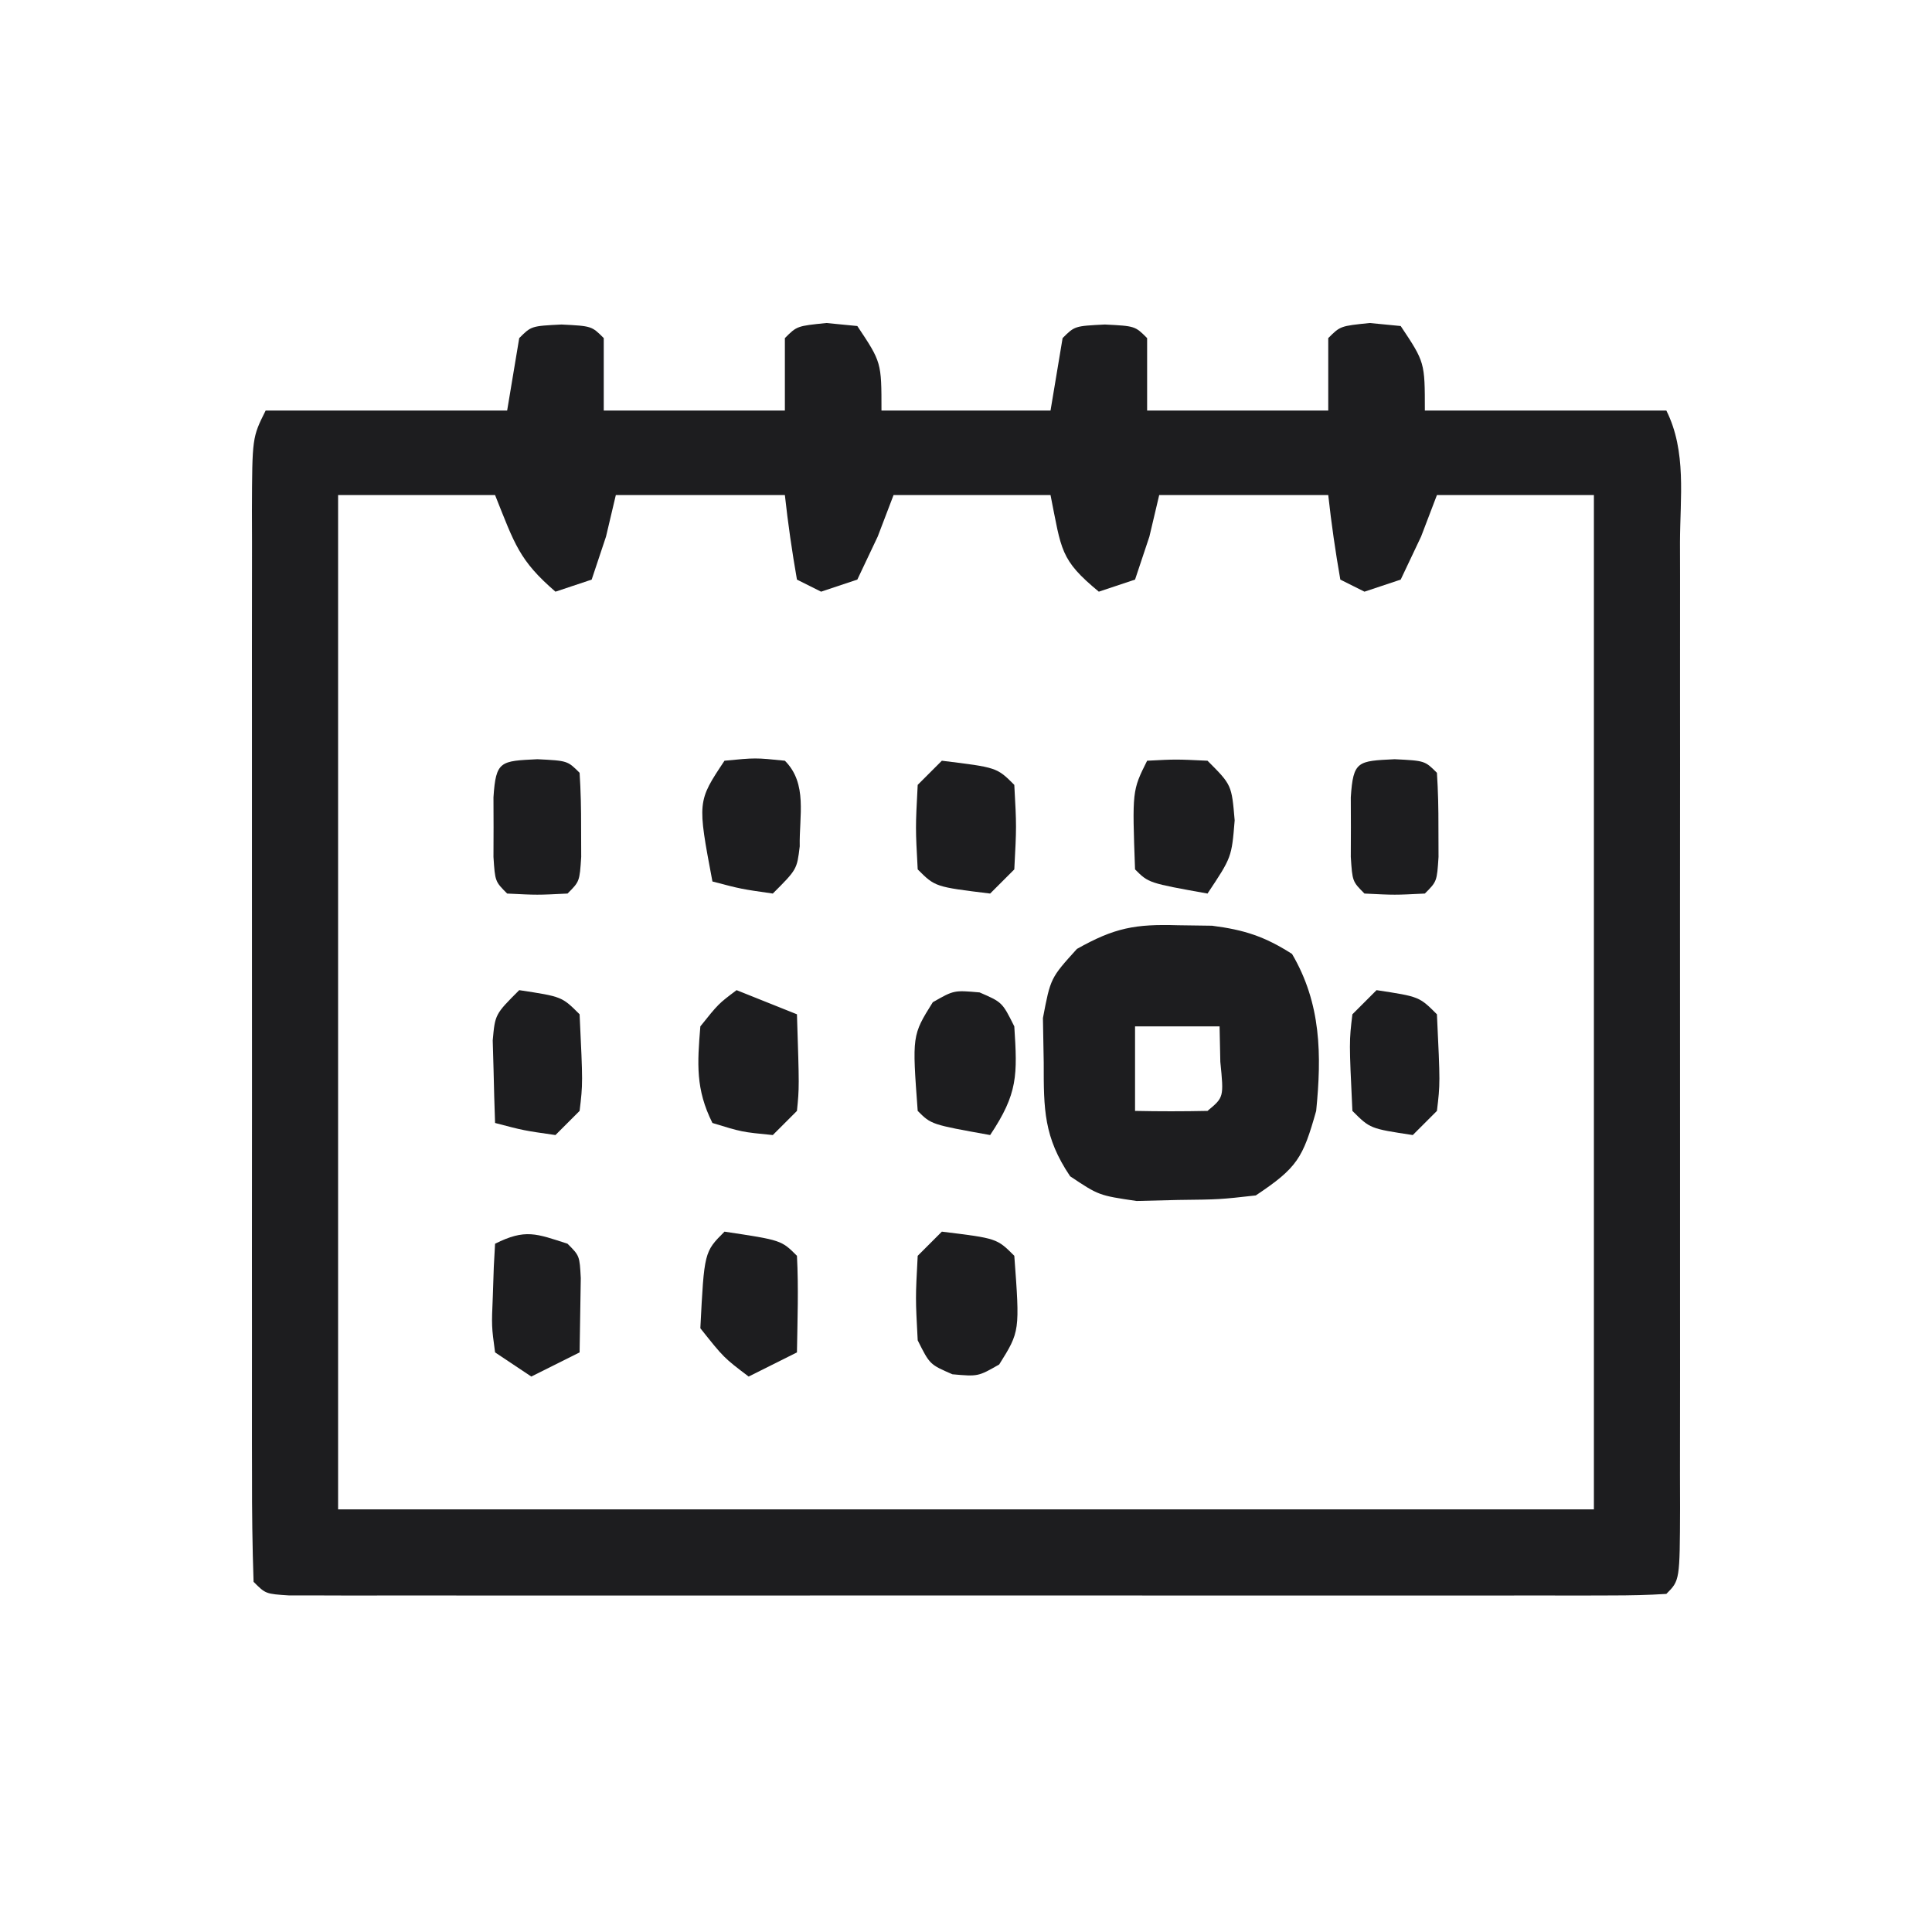
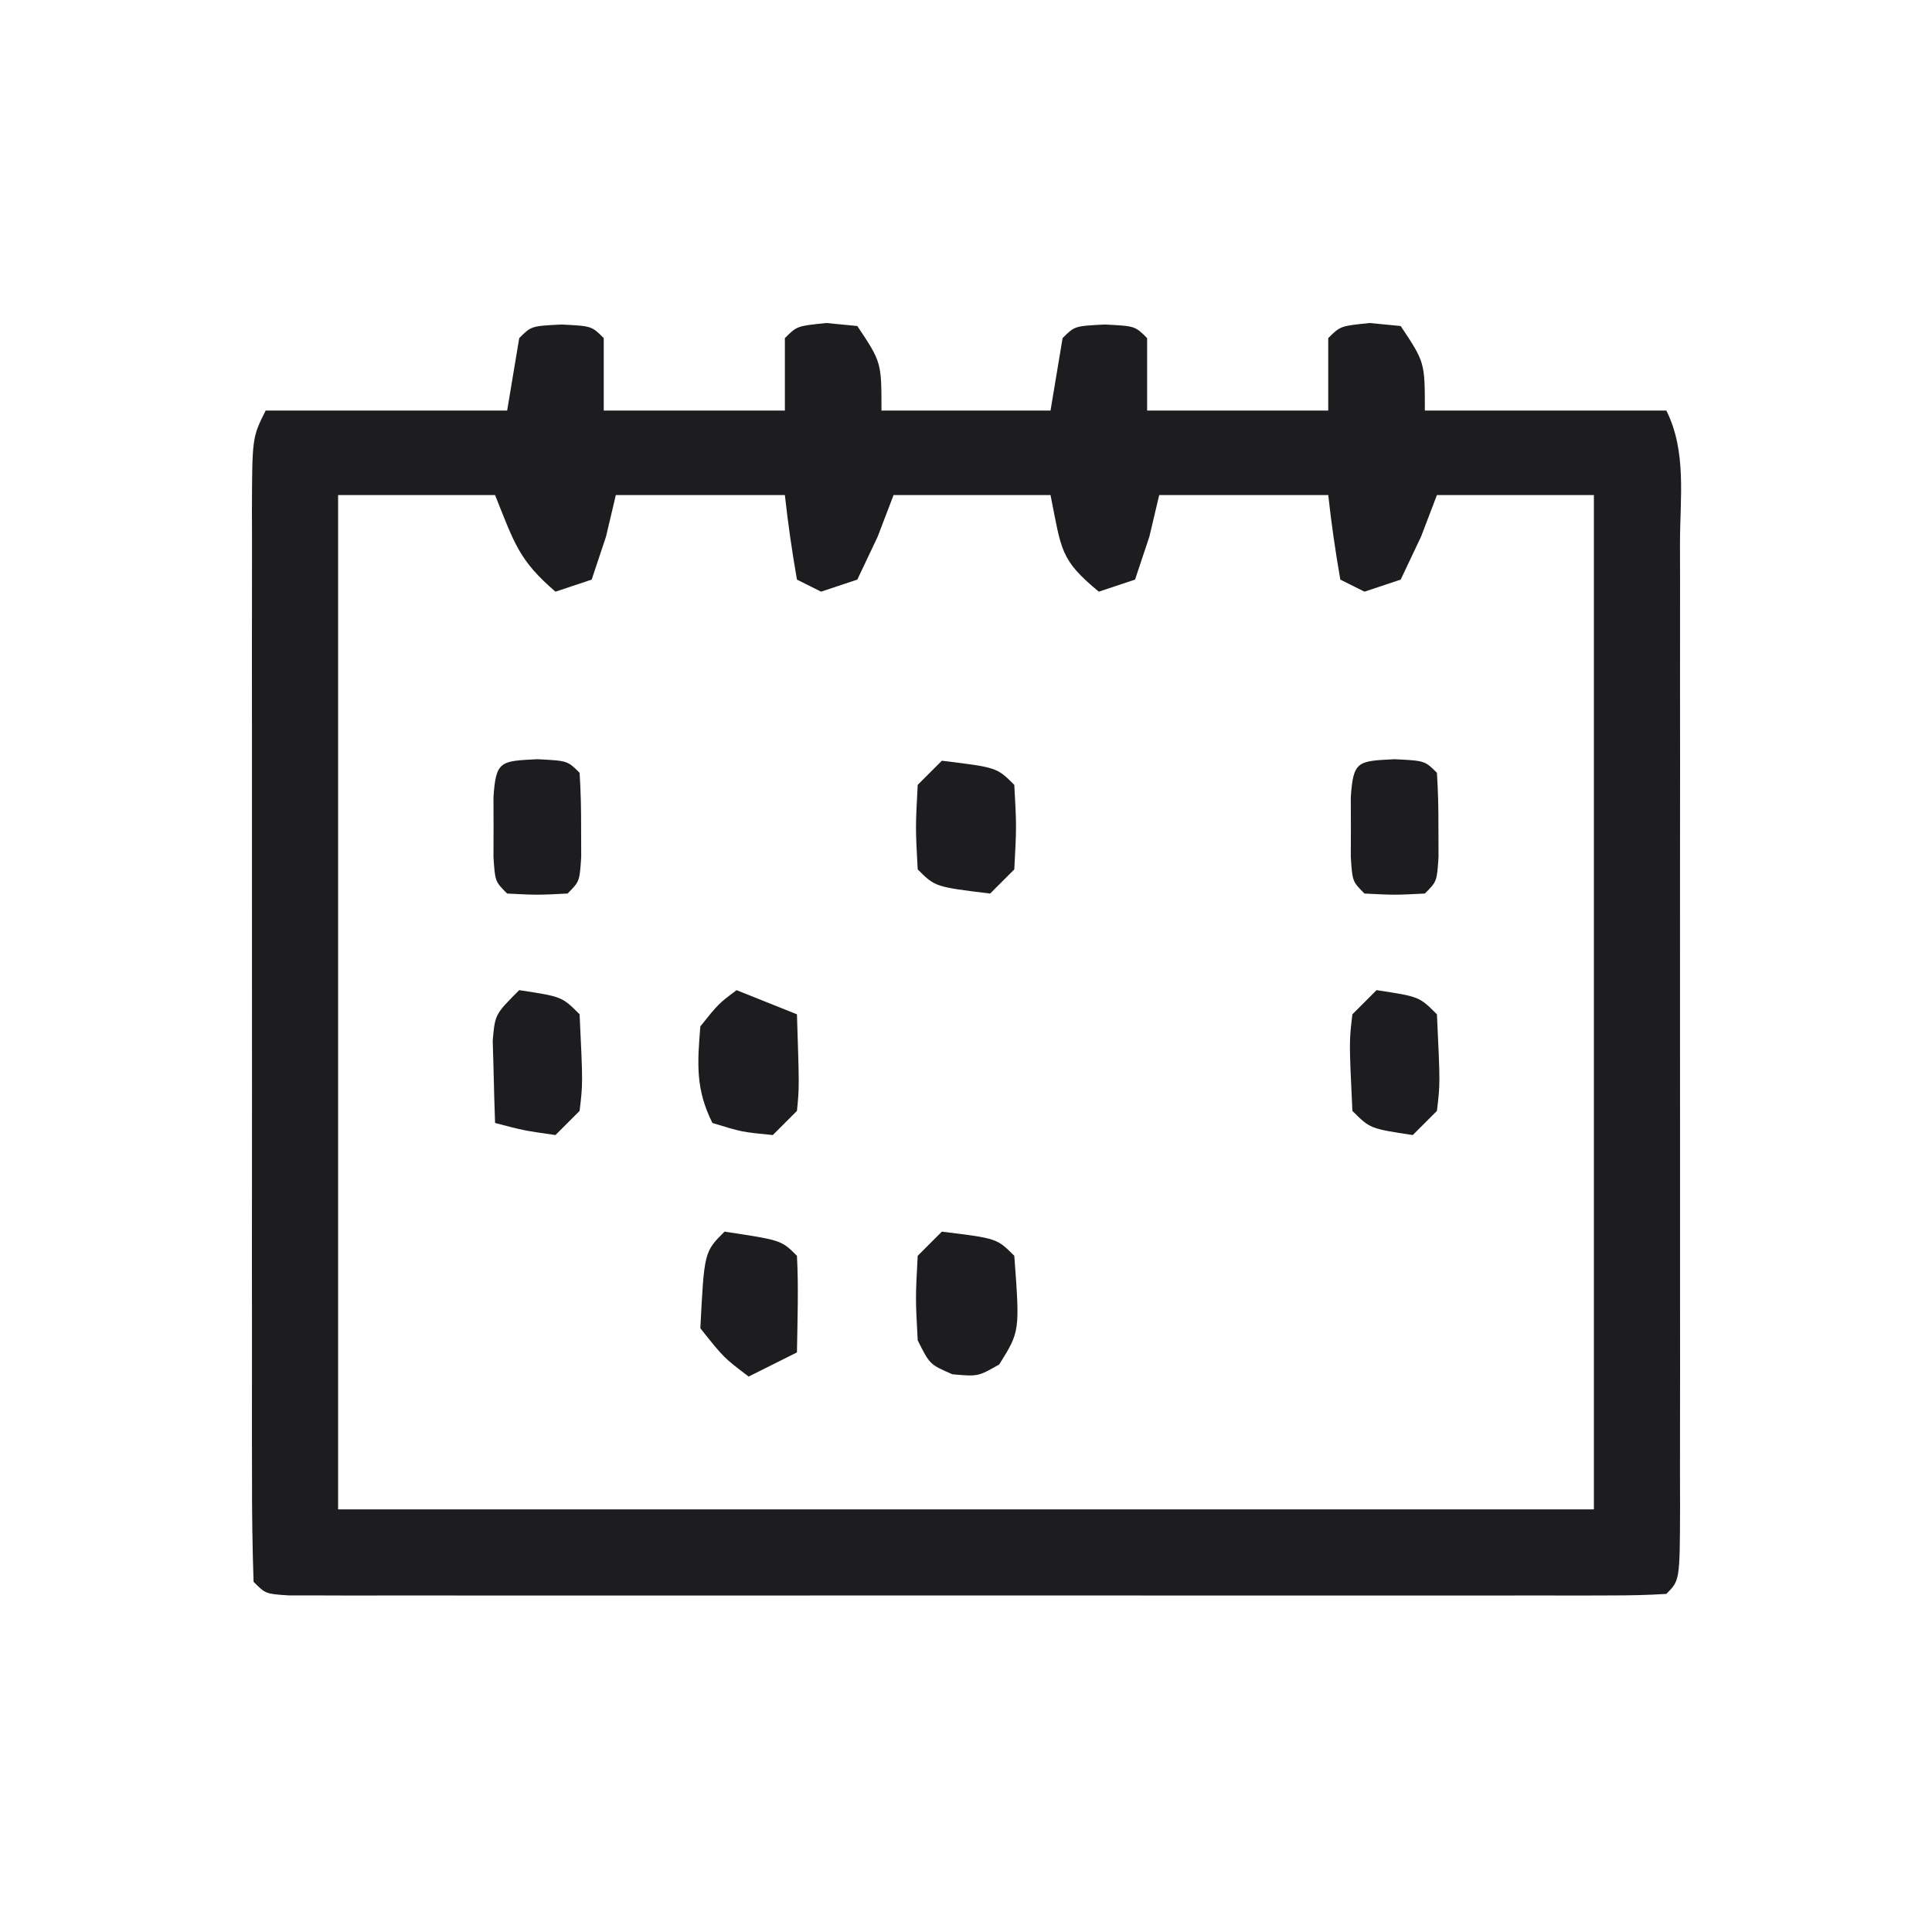
<svg xmlns="http://www.w3.org/2000/svg" version="1.1" width="160" height="160">
  <path d="M0 0 C2.5 0.125 2.5 0.125 3.5 1.125 C3.5 3.105 3.5 5.085 3.5 7.125 C8.45 7.125 13.4 7.125 18.5 7.125 C18.5 5.145 18.5 3.165 18.5 1.125 C19.5 0.125 19.5 0.125 21.938 -0.125 C23.206 -0.001 23.206 -0.001 24.5 0.125 C26.5 3.125 26.5 3.125 26.5 7.125 C31.12 7.125 35.74 7.125 40.5 7.125 C40.83 5.145 41.16 3.165 41.5 1.125 C42.5 0.125 42.5 0.125 45 0 C47.5 0.125 47.5 0.125 48.5 1.125 C48.5 3.105 48.5 5.085 48.5 7.125 C53.45 7.125 58.4 7.125 63.5 7.125 C63.5 5.145 63.5 3.165 63.5 1.125 C64.5 0.125 64.5 0.125 66.938 -0.125 C68.206 -0.001 68.206 -0.001 69.5 0.125 C71.5 3.125 71.5 3.125 71.5 7.125 C78.1 7.125 84.7 7.125 91.5 7.125 C93.19 10.504 92.638 14.34 92.629 18.057 C92.632 19.445 92.632 19.445 92.635 20.861 C92.639 23.929 92.636 26.998 92.633 30.066 C92.633 32.191 92.634 34.316 92.636 36.44 C92.637 40.897 92.635 45.353 92.63 49.809 C92.625 55.535 92.628 61.261 92.634 66.987 C92.638 71.375 92.636 75.763 92.634 80.151 C92.633 82.263 92.634 84.375 92.636 86.487 C92.639 89.432 92.635 92.377 92.629 95.323 C92.631 96.204 92.633 97.086 92.636 97.994 C92.614 104.011 92.614 104.011 91.5 105.125 C89.997 105.223 88.489 105.251 86.983 105.252 C85.519 105.256 85.519 105.256 84.025 105.261 C82.946 105.259 81.866 105.256 80.754 105.254 C79.624 105.256 78.494 105.258 77.33 105.26 C73.574 105.264 69.818 105.261 66.062 105.258 C63.466 105.258 60.869 105.259 58.272 105.261 C52.821 105.262 47.37 105.26 41.919 105.255 C35.609 105.25 29.298 105.252 22.988 105.257 C16.928 105.262 10.869 105.262 4.809 105.259 C2.225 105.258 -0.358 105.259 -2.942 105.261 C-6.546 105.264 -10.15 105.26 -13.754 105.254 C-14.833 105.256 -15.913 105.258 -17.025 105.261 C-18.001 105.258 -18.977 105.255 -19.983 105.252 C-20.836 105.252 -21.689 105.251 -22.568 105.251 C-24.5 105.125 -24.5 105.125 -25.5 104.125 C-25.601 101.183 -25.636 98.265 -25.629 95.323 C-25.631 94.399 -25.633 93.475 -25.635 92.524 C-25.639 89.455 -25.636 86.386 -25.633 83.316 C-25.633 81.193 -25.634 79.069 -25.636 76.945 C-25.637 72.487 -25.635 68.029 -25.63 63.571 C-25.625 57.846 -25.628 52.122 -25.634 46.397 C-25.638 42.009 -25.636 37.621 -25.634 33.233 C-25.633 31.122 -25.634 29.011 -25.636 26.9 C-25.639 23.952 -25.635 21.004 -25.629 18.057 C-25.631 17.177 -25.633 16.298 -25.636 15.392 C-25.614 9.354 -25.614 9.354 -24.5 7.125 C-17.9 7.125 -11.3 7.125 -4.5 7.125 C-4.17 5.145 -3.84 3.165 -3.5 1.125 C-2.5 0.125 -2.5 0.125 0 0 Z M-18.5 14.125 C-18.5 41.845 -18.5 69.565 -18.5 98.125 C15.82 98.125 50.14 98.125 85.5 98.125 C85.5 70.405 85.5 42.685 85.5 14.125 C81.21 14.125 76.92 14.125 72.5 14.125 C72.067 15.259 71.634 16.394 71.188 17.562 C70.631 18.738 70.074 19.914 69.5 21.125 C68.51 21.455 67.52 21.785 66.5 22.125 C65.51 21.63 65.51 21.63 64.5 21.125 C64.093 18.803 63.756 16.468 63.5 14.125 C58.88 14.125 54.26 14.125 49.5 14.125 C49.232 15.259 48.964 16.394 48.688 17.562 C48.296 18.738 47.904 19.914 47.5 21.125 C46.51 21.455 45.52 21.785 44.5 22.125 C41.283 19.467 41.418 18.713 40.5 14.125 C36.21 14.125 31.92 14.125 27.5 14.125 C27.067 15.259 26.634 16.394 26.188 17.562 C25.631 18.738 25.074 19.914 24.5 21.125 C23.51 21.455 22.52 21.785 21.5 22.125 C20.84 21.795 20.18 21.465 19.5 21.125 C19.093 18.803 18.756 16.468 18.5 14.125 C13.88 14.125 9.26 14.125 4.5 14.125 C4.232 15.259 3.964 16.394 3.688 17.562 C3.296 18.738 2.904 19.914 2.5 21.125 C1.51 21.455 0.52 21.785 -0.5 22.125 C-3.505 19.53 -3.869 18.204 -5.5 14.125 C-9.79 14.125 -14.08 14.125 -18.5 14.125 Z " fill="#1D1D1F" transform="translate(46.5,26.875)" />
-   <path d="M0 0 C0.929 0.013 1.859 0.026 2.816 0.039 C5.493 0.382 7.173 0.93 9.438 2.375 C11.857 6.489 11.898 10.735 11.438 15.375 C10.336 19.274 9.887 20.075 6.438 22.375 C3.441 22.711 3.441 22.711 0 22.75 C-1.133 22.778 -2.266 22.807 -3.434 22.836 C-6.562 22.375 -6.562 22.375 -8.938 20.789 C-11.124 17.54 -11.129 15.268 -11.125 11.375 C-11.147 10.158 -11.169 8.941 -11.191 7.688 C-10.562 4.375 -10.562 4.375 -8.375 1.961 C-5.258 0.203 -3.545 -0.108 0 0 Z M-3.562 8.375 C-3.562 10.685 -3.562 12.995 -3.562 15.375 C-1.563 15.418 0.438 15.416 2.438 15.375 C3.794 14.25 3.794 14.25 3.5 11.312 C3.479 10.343 3.459 9.374 3.438 8.375 C1.127 8.375 -1.183 8.375 -3.562 8.375 Z " fill="#1D1D1F" transform="translate(97.562,76.625)" />
  <path d="M0 0 C4.556 0.556 4.556 0.556 6 2 C6.464 8.258 6.464 8.258 4.75 11 C3 12 3 12 0.875 11.812 C-1 11 -1 11 -2 9 C-2.188 5.5 -2.188 5.5 -2 2 C-1.34 1.34 -0.68 0.68 0 0 Z " fill="#1D1D1F" transform="translate(78,102)" />
  <path d="M0 0 C2.475 0.99 2.475 0.99 5 2 C5.195 8.055 5.195 8.055 5 10 C4.34 10.66 3.68 11.32 3 12 C0.438 11.75 0.438 11.75 -2 11 C-3.399 8.201 -3.253 6.095 -3 3 C-1.5 1.125 -1.5 1.125 0 0 Z " fill="#1D1D1F" transform="translate(61,82)" />
-   <path d="M0 0 C1.875 0.812 1.875 0.812 2.875 2.812 C3.134 6.864 3.179 8.356 0.875 11.812 C-4 10.938 -4 10.938 -5.125 9.812 C-5.589 3.554 -5.589 3.554 -3.875 0.812 C-2.125 -0.188 -2.125 -0.188 0 0 Z " fill="#1D1D1F" transform="translate(81.125,82.188)" />
  <path d="M0 0 C4.706 0.706 4.706 0.706 6 2 C6.141 4.671 6.042 7.324 6 10 C4.02 10.99 4.02 10.99 2 12 C-0.062 10.438 -0.062 10.438 -2 8 C-1.679 1.679 -1.679 1.679 0 0 Z " fill="#1D1D1F" transform="translate(60,102)" />
-   <path d="M0 0 C2.375 -0.125 2.375 -0.125 5 0 C7 2 7 2 7.25 4.938 C7 8 7 8 5 11 C0.125 10.125 0.125 10.125 -1 9 C-1.237 2.475 -1.237 2.475 0 0 Z " fill="#1D1D1F" transform="translate(95,63)" />
  <path d="M0 0 C4.556 0.556 4.556 0.556 6 2 C6.188 5.438 6.188 5.438 6 9 C5.34 9.66 4.68 10.32 4 11 C-0.556 10.444 -0.556 10.444 -2 9 C-2.188 5.562 -2.188 5.562 -2 2 C-1.34 1.34 -0.68 0.68 0 0 Z " fill="#1D1D1F" transform="translate(78,63)" />
-   <path d="M0 0 C2.562 -0.25 2.562 -0.25 5 0 C6.895 1.895 6.18 4.571 6.23 7.09 C6 9 6 9 4 11 C1.375 10.625 1.375 10.625 -1 10 C-2.25 3.375 -2.25 3.375 0 0 Z " fill="#1D1D1F" transform="translate(60,63)" />
  <path d="M0 0 C3.536 0.536 3.536 0.536 5 2 C5.273 7.736 5.273 7.736 5 10 C4.34 10.66 3.68 11.32 3 12 C0.375 11.625 0.375 11.625 -2 11 C-2.054 9.542 -2.093 8.084 -2.125 6.625 C-2.16 5.407 -2.16 5.407 -2.195 4.164 C-2 2 -2 2 0 0 Z " fill="#1D1D1F" transform="translate(43,82)" />
  <path d="M0 0 C2.5 0.125 2.5 0.125 3.5 1.125 C3.598 2.622 3.63 4.124 3.625 5.625 C3.628 6.44 3.63 7.254 3.633 8.094 C3.5 10.125 3.5 10.125 2.5 11.125 C0 11.25 0 11.25 -2.5 11.125 C-3.5 10.125 -3.5 10.125 -3.633 8.094 C-3.63 7.279 -3.628 6.464 -3.625 5.625 C-3.628 4.81 -3.63 3.996 -3.633 3.156 C-3.434 0.121 -3.056 0.153 0 0 Z " fill="#1D1D1F" transform="translate(115.5,62.875)" />
  <path d="M0 0 C2.5 0.125 2.5 0.125 3.5 1.125 C3.598 2.622 3.63 4.124 3.625 5.625 C3.628 6.44 3.63 7.254 3.633 8.094 C3.5 10.125 3.5 10.125 2.5 11.125 C0 11.25 0 11.25 -2.5 11.125 C-3.5 10.125 -3.5 10.125 -3.633 8.094 C-3.63 7.279 -3.628 6.464 -3.625 5.625 C-3.628 4.81 -3.63 3.996 -3.633 3.156 C-3.434 0.121 -3.056 0.153 0 0 Z " fill="#1D1D1F" transform="translate(44.5,62.875)" />
  <path d="M0 0 C3.536 0.536 3.536 0.536 5 2 C5.273 7.736 5.273 7.736 5 10 C4.34 10.66 3.68 11.32 3 12 C-0.536 11.464 -0.536 11.464 -2 10 C-2.273 4.264 -2.273 4.264 -2 2 C-1.34 1.34 -0.68 0.68 0 0 Z " fill="#1D1D1F" transform="translate(114,82)" />
-   <path d="M0 0 C1 1 1 1 1.098 2.848 C1.065 4.898 1.033 6.949 1 9 C-0.98 9.99 -0.98 9.99 -3 11 C-3.99 10.34 -4.98 9.68 -6 9 C-6.293 6.836 -6.293 6.836 -6.188 4.375 C-6.16 3.558 -6.133 2.74 -6.105 1.898 C-6.053 0.959 -6.053 0.959 -6 0 C-3.497 -1.251 -2.597 -0.838 0 0 Z " fill="#1D1D1F" transform="translate(47,103)" />
</svg>